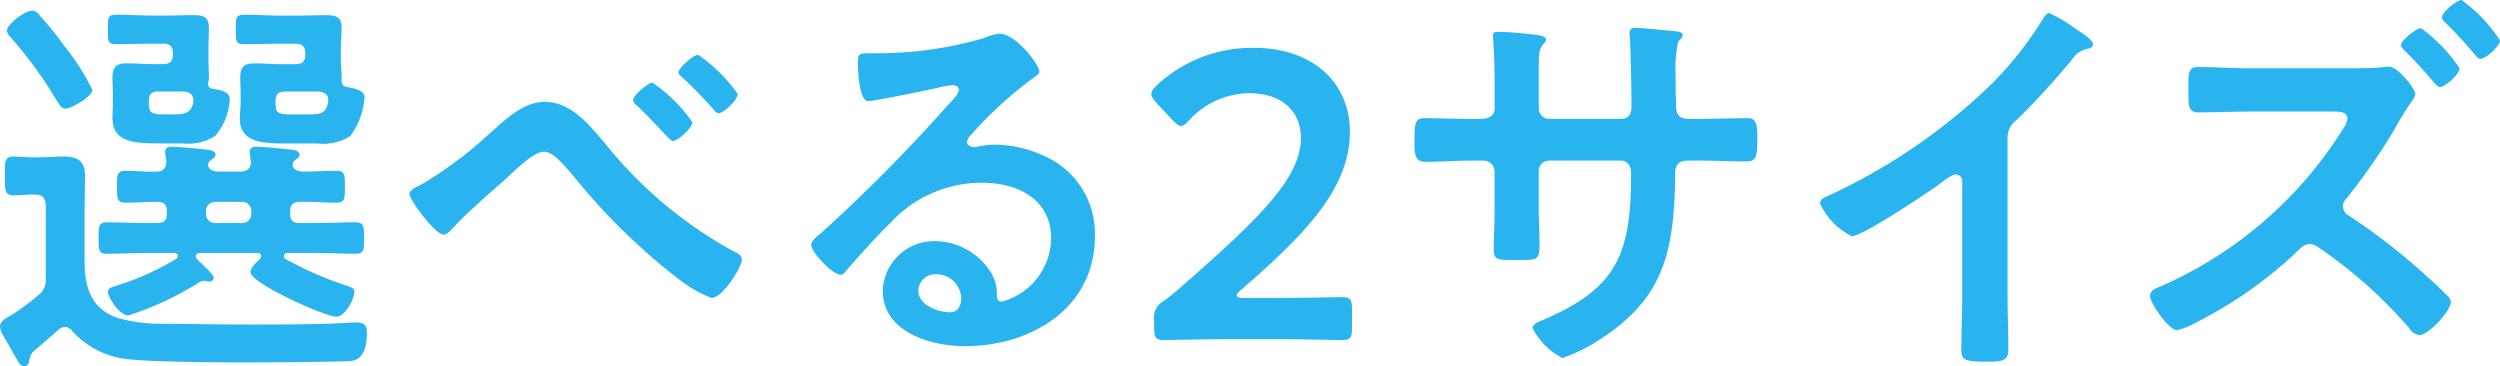
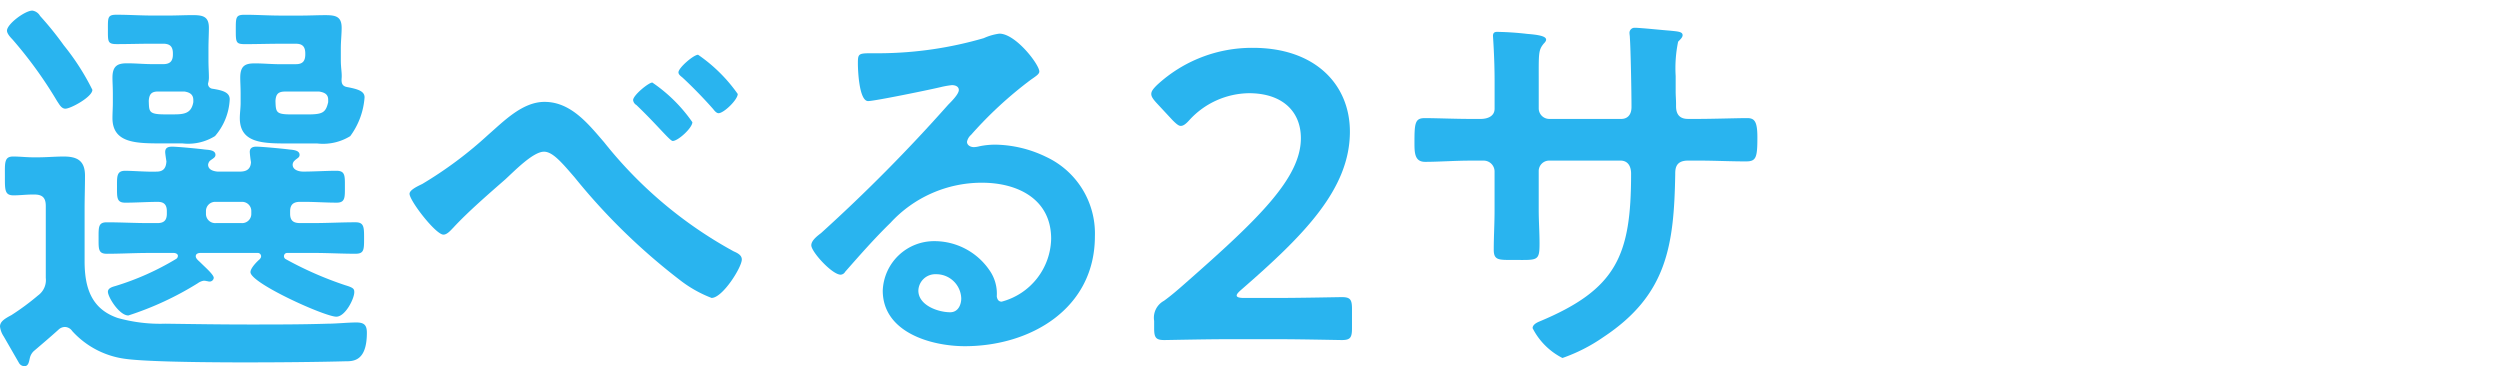
<svg xmlns="http://www.w3.org/2000/svg" width="136.177" height="19.946" viewBox="0 0 136.177 19.946">
  <defs>
    <style>.a{isolation:isolate;}.b{fill:#29b4ef;}</style>
  </defs>
  <g class="a">
    <path class="b" d="M6835.691,3093.813c-.045.178-.067.445-.29.445a.349.349,0,0,1-.29-.156l-.846-1.469a1.219,1.219,0,0,1-.2-.535c0-.267.246-.422.624-.623a13.4,13.4,0,0,0,1.446-1.069,1.03,1.03,0,0,0,.424-.957v-3.917c0-.445-.179-.624-.624-.624h-.089c-.356,0-.689.045-1.045.045-.49,0-.469-.312-.469-1.046,0-.712-.043-1.069.445-1.069.379,0,.734.044,1.114.044h.222c.489,0,.958-.044,1.425-.044.756,0,1.157.244,1.157,1.046,0,.6-.022,1.224-.022,1.826v2.827c0,1.425.355,2.6,1.8,3.094a8.6,8.6,0,0,0,2.6.313c1.536.021,3.073.044,4.586.044,1.425,0,2.85,0,4.253-.044.445,0,1.136-.067,1.558-.067s.579.134.579.557c0,1.58-.757,1.558-1.2,1.558-2.294.067-10.041.134-11.955-.133a4.724,4.724,0,0,1-2.895-1.514.5.5,0,0,0-.4-.223.524.524,0,0,0-.357.156c-.445.4-.89.778-1.336,1.158A.742.742,0,0,0,6835.691,3093.813Zm1.936-13.581c-.222,0-.334-.244-.445-.4a22.94,22.94,0,0,0-2.448-3.384c-.111-.111-.289-.312-.289-.467,0-.356.979-1.091,1.38-1.091a.573.573,0,0,1,.422.289,17.617,17.617,0,0,1,1.292,1.6,13.046,13.046,0,0,1,1.558,2.426C6839.1,3079.587,6837.917,3080.232,6837.627,3080.232Zm7.347,7.859c-.112,0-.246.044-.246.178s.156.244.246.334c.267.267.734.668.734.845a.224.224,0,0,1-.245.2c-.044,0-.088-.022-.133-.022a.55.55,0,0,0-.178-.022.776.776,0,0,0-.311.134,17,17,0,0,1-3.785,1.758c-.49,0-1.113-1-1.113-1.291,0-.2.245-.267.4-.311a14.638,14.638,0,0,0,3.3-1.469.2.2,0,0,0,.112-.178c0-.111-.134-.156-.224-.156h-1.38c-.756,0-1.513.044-2.27.044-.467,0-.446-.267-.446-.847,0-.6-.021-.867.446-.867.757,0,1.514.043,2.27.043h.491c.355,0,.511-.155.511-.511v-.133c0-.334-.133-.512-.489-.512-.58,0-1.18.044-1.782.044-.467,0-.444-.289-.444-.868,0-.557-.023-.869.444-.869.446,0,1.225.067,1.715.045.355,0,.512-.179.533-.557-.021-.133-.067-.423-.067-.512,0-.245.179-.29.379-.29.289,0,1.446.111,1.78.156.2.022.579.022.579.29,0,.156-.156.2-.311.333a.4.4,0,0,0-.09.2c0,.267.267.357.512.379h1.225c.357,0,.579-.133.6-.513a5.321,5.321,0,0,1-.067-.556c0-.223.157-.29.357-.29.289,0,1.469.111,1.8.156.223.022.556.045.556.29,0,.156-.133.178-.267.312a.31.31,0,0,0-.11.222c0,.29.334.379.578.379.557,0,1.27-.045,1.8-.045.489,0,.468.268.468.869,0,.579.021.868-.446.868-.6,0-1.18-.044-1.759-.044h-.244c-.357,0-.535.156-.535.512v.133c0,.356.155.511.535.511h.779c.734,0,1.491-.043,2.247-.043.468,0,.468.267.468.867,0,.625,0,.847-.468.847-.756,0-1.513-.044-2.247-.044h-1.47a.172.172,0,0,0-.178.156.18.18,0,0,0,.089.178,19.244,19.244,0,0,0,3.25,1.425c.446.134.49.2.49.378,0,.356-.49,1.335-.979,1.335-.624,0-4.676-1.825-4.676-2.426,0-.223.356-.579.513-.712.044-.067.066-.089.066-.156a.182.182,0,0,0-.2-.178Zm-2.027-10.285c.378,0,.536-.157.536-.535v-.044c0-.378-.157-.534-.536-.534h-.556c-.667,0-1.314.022-1.958.022-.512,0-.49-.133-.49-.8,0-.646-.022-.8.467-.8.667,0,1.314.044,1.982.044h.846c.445,0,.868-.023,1.313-.023.558,0,.892.066.892.69,0,.356-.023.712-.023,1.136v.623c0,.4.023.668.023.869a1.208,1.208,0,0,1-.045.4.267.267,0,0,0,.224.289c.579.09.956.2.956.58a3.282,3.282,0,0,1-.8,2,2.755,2.755,0,0,1-1.781.4h-1.157c-1.38,0-2.649-.021-2.649-1.38,0-.267.021-.556.021-.823v-.49c0-.4-.021-.646-.021-.891,0-.668.312-.779.8-.779.467,0,.912.045,1.357.045Zm-.267,1.491c-.355,0-.489.134-.512.512.023.579-.022.734.891.734h.4c.6,0,1.024-.022,1.136-.667v-.112c0-.312-.2-.423-.489-.467Zm3.14,6.011a.5.5,0,0,0-.536.512v.133a.5.5,0,0,0,.536.511h1.4a.5.5,0,0,0,.534-.511v-.133a.5.5,0,0,0-.534-.512Zm4.362-7.5c.357,0,.512-.157.512-.535v-.044c0-.378-.155-.534-.512-.534h-.824c-.646,0-1.292.022-1.936.022-.513,0-.513-.089-.513-.8,0-.668,0-.8.49-.8.646,0,1.313.044,1.959.044h1.114c.444,0,.867-.023,1.313-.023.556,0,.89.066.89.69,0,.356-.045.712-.045,1.136v.623c0,.446.067.691.045.98-.022.267.022.444.313.49.578.111.935.222.935.556a4.037,4.037,0,0,1-.78,2.114,2.822,2.822,0,0,1-1.8.4H6849.8c-1.381,0-2.672,0-2.672-1.38,0-.267.044-.556.044-.823v-.49c0-.4-.021-.646-.021-.891,0-.668.289-.779.8-.779.445,0,.89.045,1.358.045Zm-.578,1.491c-.379,0-.513.134-.534.512.021.623.021.734.89.734h.847c.823,0,1-.089,1.134-.667v-.134c0-.312-.222-.4-.489-.445Z" transform="translate(-6834.065 -3074.312)" />
    <path class="b" d="M6872.719,3082.677a23.2,23.2,0,0,0,7.058,5.945c.2.089.444.2.444.444,0,.424-1.047,2.093-1.647,2.093a6.718,6.718,0,0,1-1.759-1,33.772,33.772,0,0,1-5.7-5.565c-.712-.824-1.2-1.4-1.669-1.4-.6,0-1.625,1.069-2.115,1.514-.89.779-2.048,1.78-2.827,2.627-.133.134-.333.377-.535.377-.422,0-1.847-1.847-1.847-2.225,0-.223.512-.445.691-.534a21.747,21.747,0,0,0,3.584-2.672c.845-.734,1.869-1.8,3.071-1.8C6870.916,3080.474,6871.873,3081.7,6872.719,3082.677Zm4.809-1.09c0,.312-.78,1.023-1.069,1.023-.089,0-.334-.267-.712-.667-.334-.356-.779-.824-1.268-1.291a.361.361,0,0,1-.179-.267c0-.267.846-.958,1.046-.958A8.391,8.391,0,0,1,6877.528,3081.587Zm2.471-1.536c0,.312-.757,1.046-1.046,1.046-.111,0-.223-.134-.29-.223-.468-.534-1.157-1.247-1.693-1.736-.088-.067-.2-.156-.2-.267,0-.245.825-.957,1.069-.957A8.546,8.546,0,0,1,6880,3080.051Z" transform="translate(-6839.814 -3074.931)" />
    <path class="b" d="M6902.068,3078.529c0,.156-.245.289-.489.467a21.6,21.6,0,0,0-3.229,2.982.672.672,0,0,0-.222.379c0,.178.177.29.378.29a1.307,1.307,0,0,0,.289-.044,4.218,4.218,0,0,1,.912-.09,6.533,6.533,0,0,1,2.739.669,4.6,4.6,0,0,1,2.649,4.319c0,3.94-3.5,5.989-7.081,5.989-1.848,0-4.475-.757-4.475-3.028a2.8,2.8,0,0,1,2.85-2.693,3.631,3.631,0,0,1,2.961,1.581,2.211,2.211,0,0,1,.4,1.425c.022.155.089.289.267.289a3.618,3.618,0,0,0,2.695-3.428c0-2.159-1.826-3.05-3.763-3.05a6.751,6.751,0,0,0-4.986,2.182c-.868.845-1.67,1.759-2.472,2.67a.3.3,0,0,1-.244.157c-.468,0-1.6-1.247-1.6-1.6,0-.267.334-.513.534-.668a89.421,89.421,0,0,0,6.923-6.99c.178-.178.579-.579.579-.8,0-.2-.2-.267-.378-.267a5.166,5.166,0,0,0-.534.09c-.534.134-3.672.779-4.029.779-.491,0-.557-1.67-.557-2.048,0-.512.022-.557.691-.557h.533a20.643,20.643,0,0,0,5.632-.823,3.013,3.013,0,0,1,.846-.245C6900.778,3076.458,6902.068,3078.15,6902.068,3078.529Zm-5.632,11.041a.922.922,0,0,0-.957.891c0,.8,1.069,1.181,1.736,1.181.423,0,.6-.4.6-.757A1.36,1.36,0,0,0,6896.436,3089.57Z" transform="translate(-6845.455 -3074.633)" />
    <path class="b" d="M6919.932,3091.062c1.136,0,3.228-.044,3.385-.044.467,0,.556.134.556.646v1.046c0,.512-.089.646-.556.646-.157,0-2.249-.046-3.385-.046h-2.894c-1.136,0-3.228.046-3.384.046-.468,0-.558-.134-.558-.646v-.4a1.048,1.048,0,0,1,.534-1.091c.4-.29.758-.6,1.137-.935,4.007-3.518,6.322-5.744,6.322-7.925,0-1.447-1-2.449-2.828-2.449a4.469,4.469,0,0,0-3.25,1.469c-.2.223-.334.312-.467.312-.111,0-.245-.111-.445-.312l-.891-.958c-.179-.2-.268-.334-.268-.467,0-.157.112-.29.313-.49a7.608,7.608,0,0,1,5.231-2.025c3.384,0,5.275,2,5.275,4.564,0,3.139-2.516,5.655-5.921,8.615-.18.156-.246.244-.246.311,0,.09.134.134.4.134Z" transform="translate(-6850.229 -3074.833)" />
    <path class="b" d="M6934.58,3081.03c.356,0,.756-.133.756-.557v-1.513c0-1.247-.088-2.427-.088-2.449,0-.156.067-.223.222-.223a15.942,15.942,0,0,1,1.648.111c.556.045,1.024.112,1.024.312,0,.088-.09.178-.135.223-.289.356-.267.535-.267,1.981v1.536a.574.574,0,0,0,.579.579h3.918c.313,0,.556-.2.556-.646,0-.8-.043-3.117-.089-3.785,0-.088-.021-.178-.021-.268a.276.276,0,0,1,.289-.266c.313,0,1.559.133,1.915.156.379.044.69.044.69.244,0,.112-.089.2-.244.357a7.07,7.07,0,0,0-.134,1.87v.846c0,.223.021.445.021.667v.133c0,.446.2.691.646.691h.6c.691,0,2.159-.044,2.628-.044.4,0,.556.178.556,1.045,0,1.114-.067,1.314-.623,1.314-.869,0-1.714-.044-2.561-.044h-.6c-.691,0-.691.467-.691.757-.067,3.873-.445,6.567-3.917,8.86a9.212,9.212,0,0,1-2.226,1.135,3.7,3.7,0,0,1-1.626-1.625c0-.178.2-.291.357-.357,4.229-1.759,5.008-3.606,5.008-8.058,0-.378-.155-.712-.579-.712h-3.874a.57.57,0,0,0-.579.556v2.115c0,.625.045,1.225.045,1.849,0,.979-.112.891-1.448.891-.778,0-1.046.022-1.046-.557,0-.712.044-1.425.044-2.137v-2.137a.593.593,0,0,0-.6-.579h-.691c-.867,0-1.758.067-2.492.067-.558,0-.58-.468-.58-1.024,0-1.068.022-1.358.556-1.358.646,0,1.648.044,2.516.044Z" transform="translate(-6853.924 -3074.552)" />
-     <path class="b" d="M6968.969,3090.463c0,.979.044,1.959.044,2.917,0,.6-.29.667-1.113.667-1.226,0-1.447-.066-1.447-.645,0-.957.045-1.915.045-2.872v-6.056c0-.134.067-.623-.357-.623-.222,0-.688.378-.867.512-.668.49-4.207,2.85-4.786,2.85a3.75,3.75,0,0,1-1.736-1.781c0-.223.2-.312.356-.378a32.04,32.04,0,0,0,8.749-5.9,18.921,18.921,0,0,0,3.027-3.762c.067-.111.2-.334.356-.334a8.234,8.234,0,0,1,1.514.913c.244.155.868.534.868.8,0,.133-.112.178-.224.222a1.2,1.2,0,0,0-.867.535,43.47,43.47,0,0,1-3.05,3.338,1.187,1.187,0,0,0-.512,1Z" transform="translate(-6859.616 -3074.346)" />
-     <path class="b" d="M6992.3,3077.88c.379,0,1.269,0,1.6-.045a3.777,3.777,0,0,1,.49-.043c.467,0,1.424,1.2,1.424,1.491,0,.178-.268.49-.355.646-.312.445-.668,1.091-.957,1.58a33.327,33.327,0,0,1-2.427,3.451.643.643,0,0,0-.2.446.585.585,0,0,0,.334.511,33.919,33.919,0,0,1,3.763,2.873c.556.49,1.09.979,1.6,1.492a.5.5,0,0,1,.178.334c0,.49-1.225,1.8-1.713,1.8a.731.731,0,0,1-.535-.356,25.117,25.117,0,0,0-4.942-4.408.851.851,0,0,0-.489-.2c-.334,0-.6.312-.824.534a23.212,23.212,0,0,1-5.543,3.828,3.467,3.467,0,0,1-.868.334c-.445,0-1.47-1.468-1.47-1.869,0-.29.29-.4.512-.491a22.179,22.179,0,0,0,9.951-8.525,1.415,1.415,0,0,0,.29-.646c0-.334-.379-.378-.713-.378h-4.541c-.958,0-1.915.044-2.85.044-.6,0-.557-.4-.557-1.268,0-.8-.045-1.2.513-1.2.956,0,1.936.067,2.894.067Zm5.922,0c0,.334-.779,1.024-1.068,1.024-.134,0-.268-.2-.49-.445-.445-.534-.935-1.046-1.425-1.536-.089-.089-.2-.178-.2-.312,0-.245.823-.913,1.091-.913A8.5,8.5,0,0,1,6998.227,3077.88Zm2.2-1.514c0,.312-.756,1-1.067,1-.112,0-.224-.134-.29-.222a23.378,23.378,0,0,0-1.6-1.736c-.09-.089-.2-.2-.2-.312,0-.268.823-.935,1.067-.935A8.221,8.221,0,0,1,7000.43,3076.366Z" transform="translate(-6864.252 -3074.162)" />
  </g>
</svg>